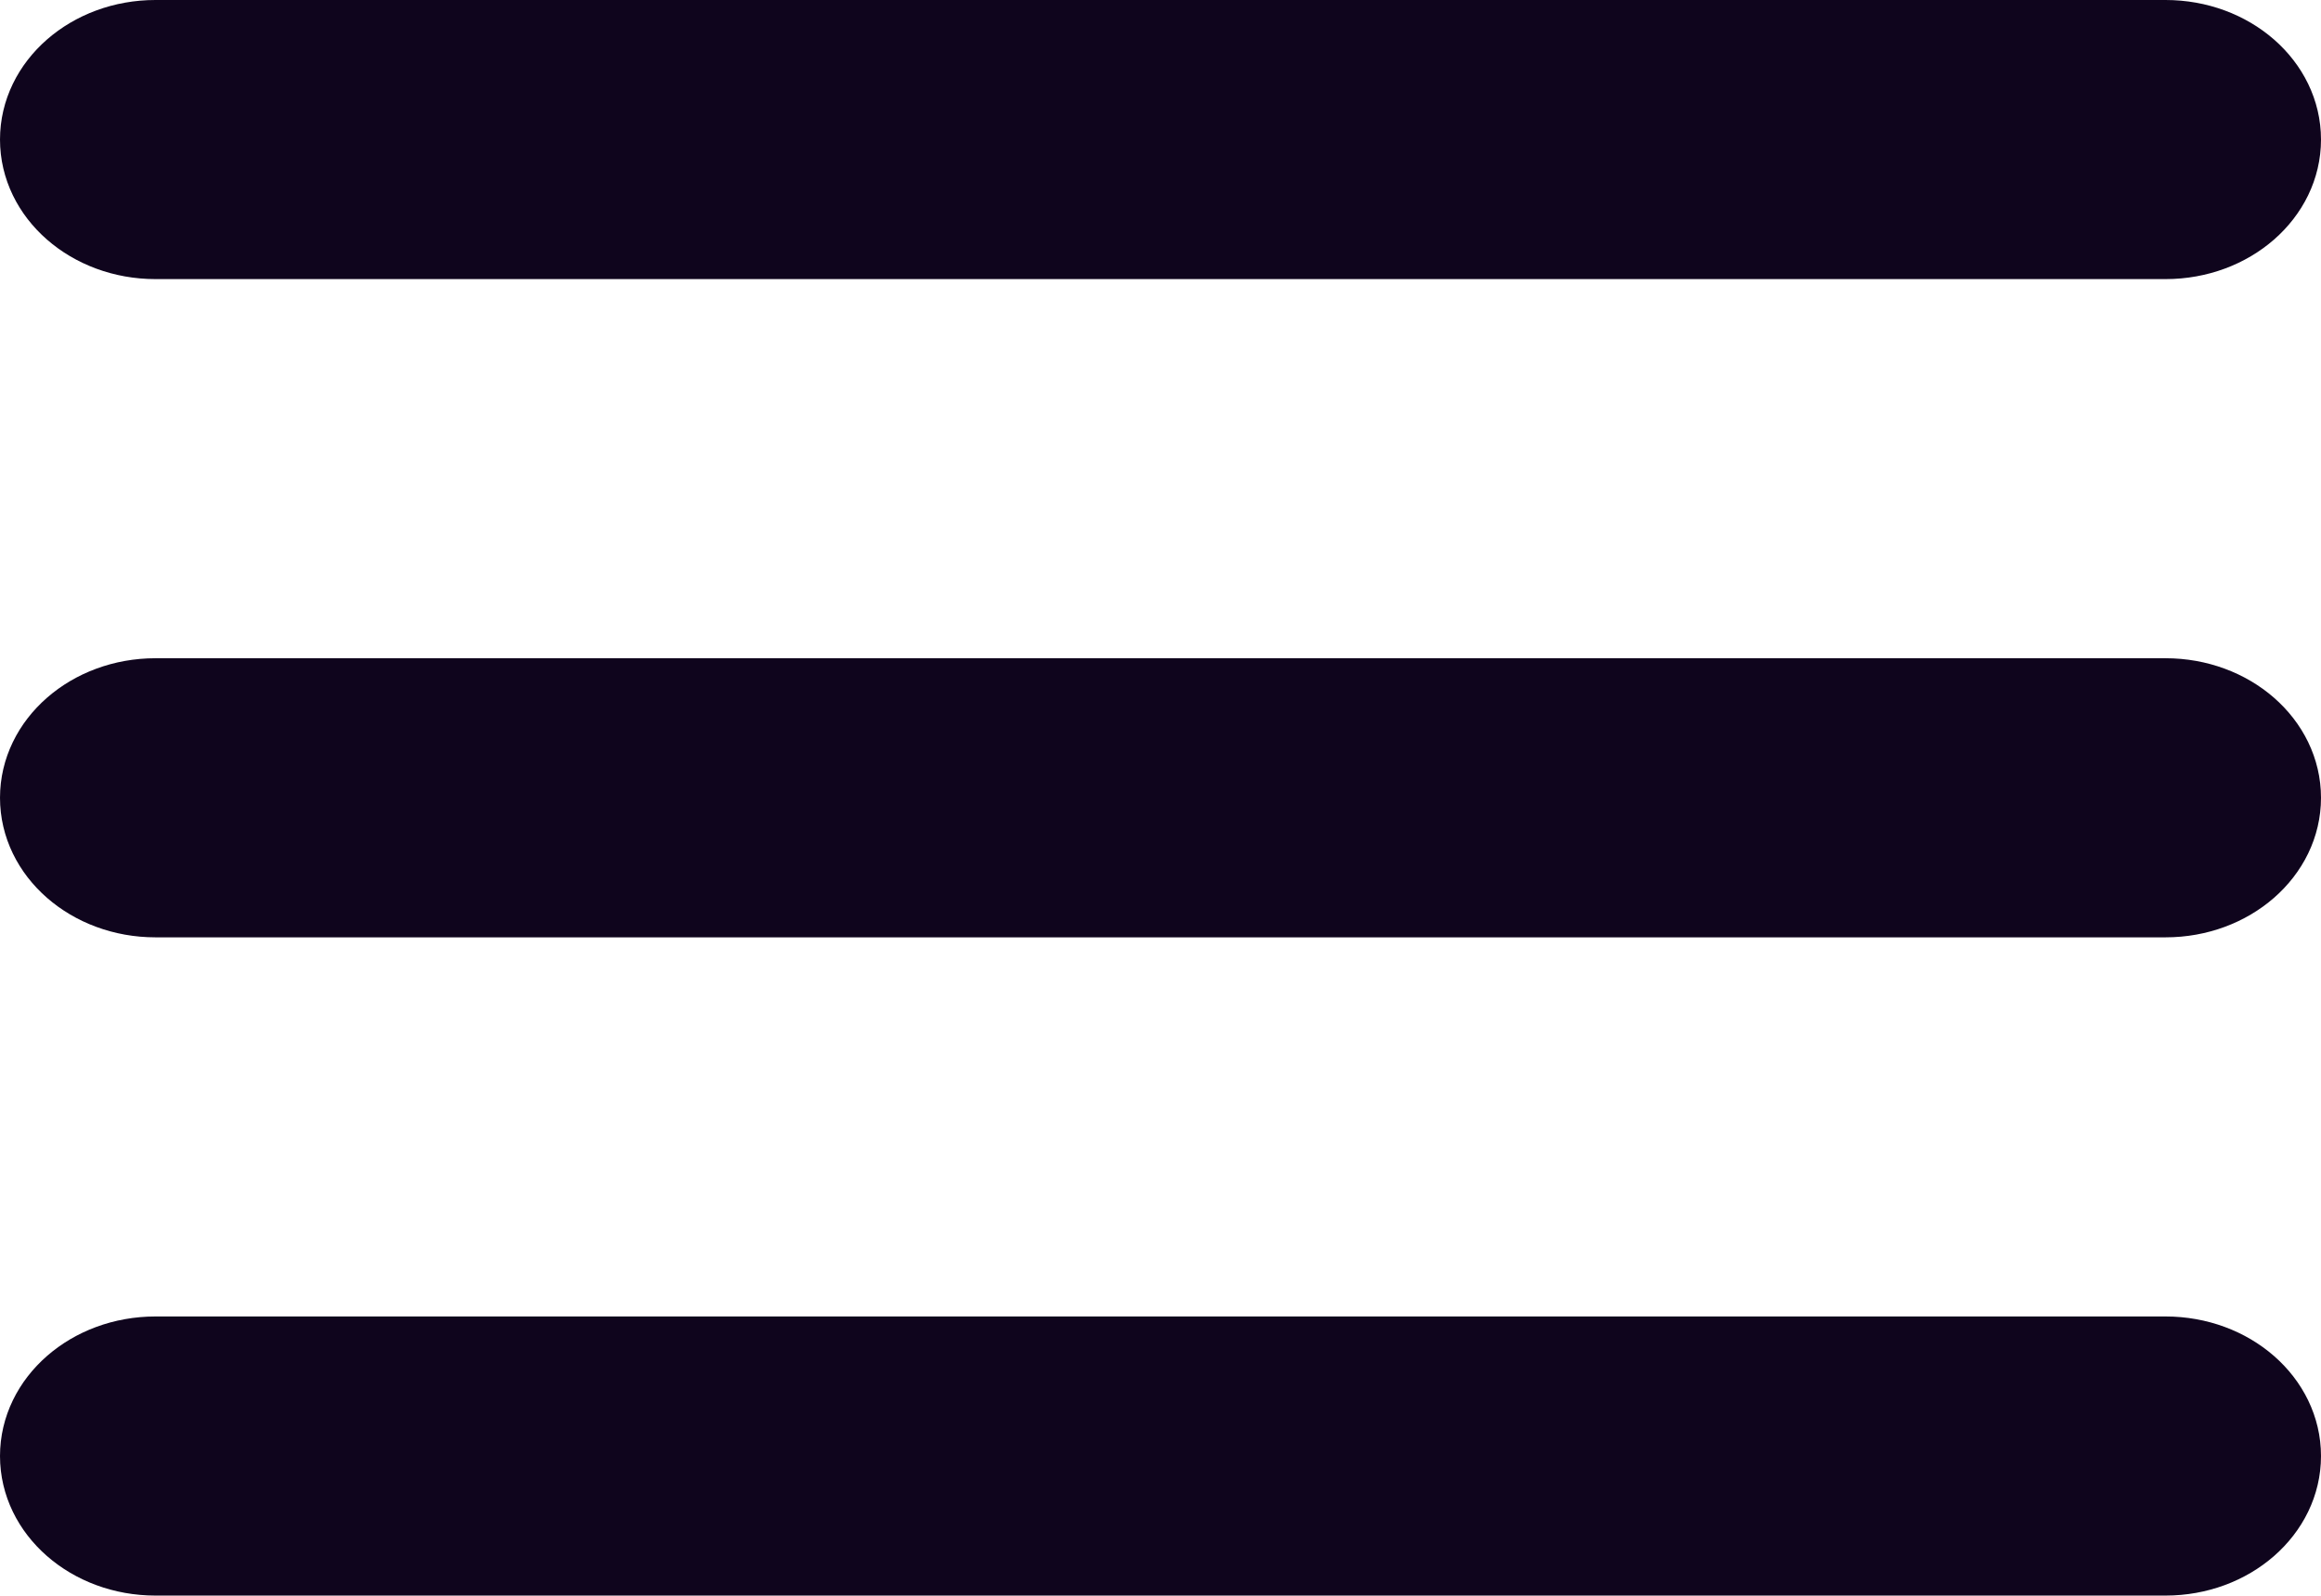
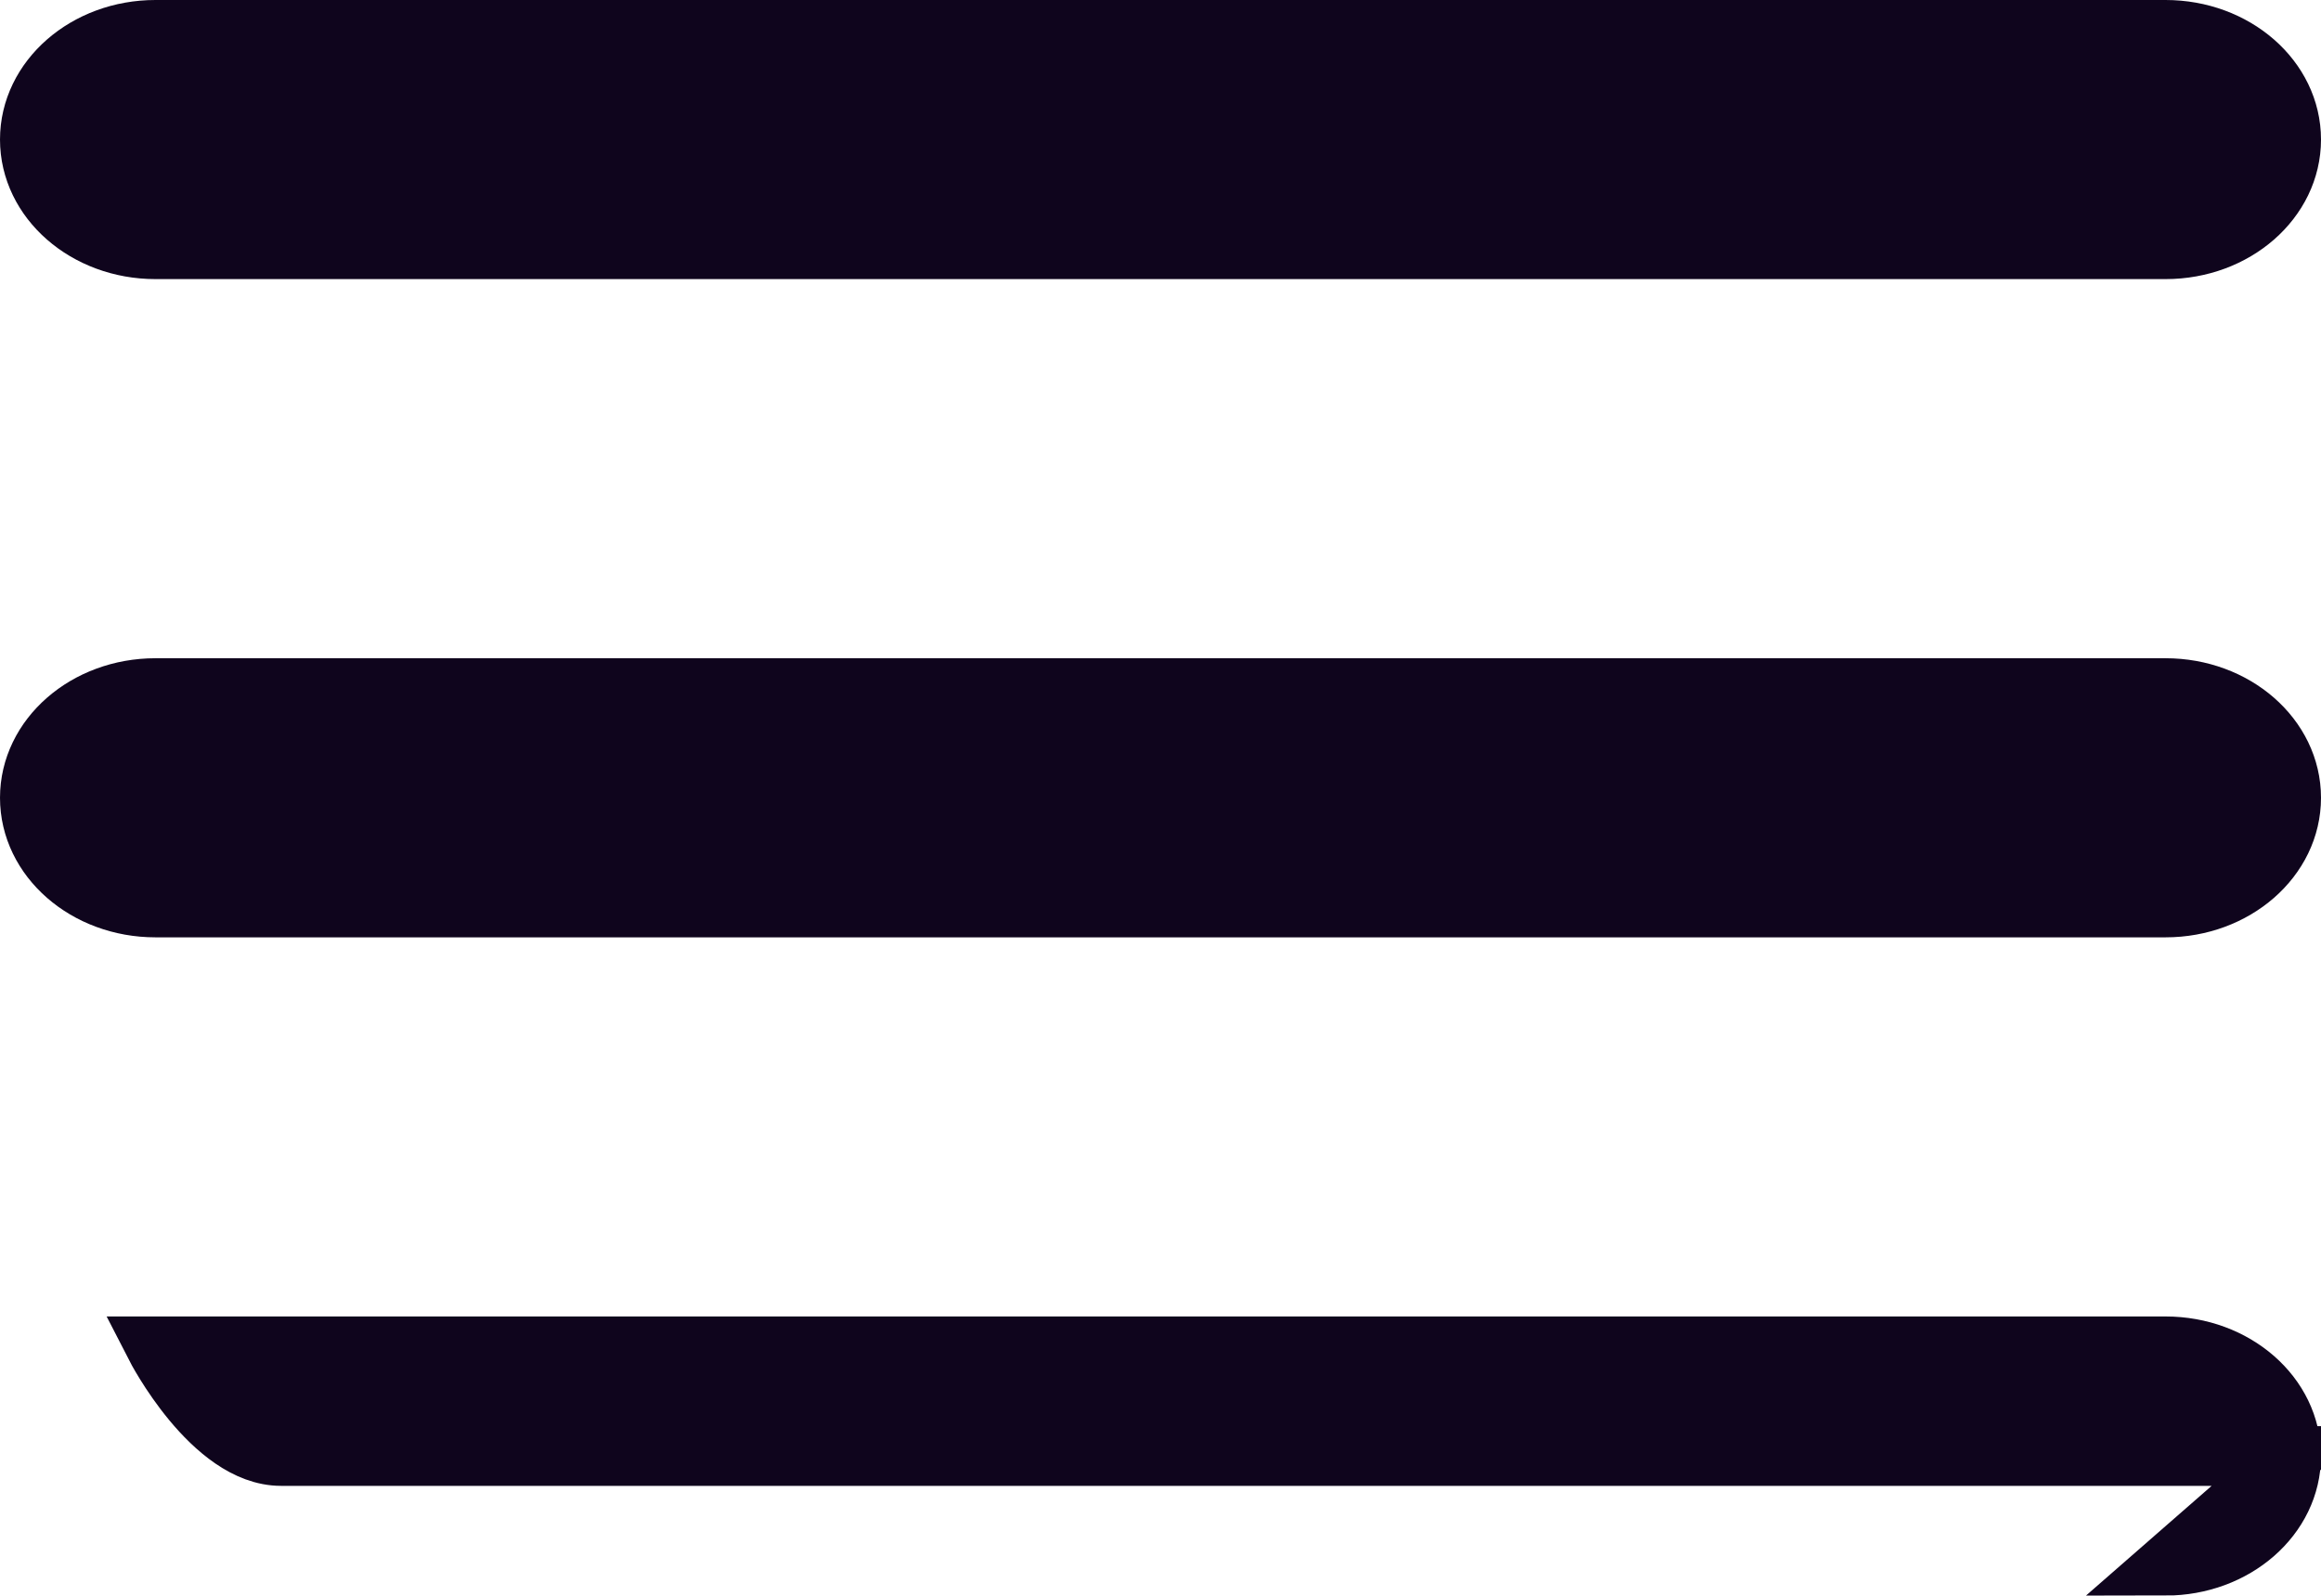
<svg xmlns="http://www.w3.org/2000/svg" id="_Слой_1" data-name="Слой 1" width="739" height="508" viewBox="0 0 739 508">
  <defs>
    <style>
      .cls-1 {
        fill: #0f051d;
        fill-rule: evenodd;
        stroke: #0f051d;
        stroke-miterlimit: 10;
        stroke-width: 19px;
      }
    </style>
  </defs>
-   <path class="cls-1" d="M729.5,44.43c0,19.29-17.91,34.93-40,34.93H49.5c-22.09,0-40-15.64-40-34.93S27.41,9.5,49.5,9.5h640c22.09,0,40,15.64,40,34.93ZM729.5,254c0,19.29-17.91,34.93-40,34.93H49.5c-22.09,0-40-15.64-40-34.93s17.91-34.93,40-34.93h640c22.09,0,40,15.64,40,34.93ZM689.5,498.5c22.09,0,40-15.64,40-34.93s-17.91-34.93-40-34.93H49.5c-22.09,0-40,15.64-40,34.93s17.91,34.93,40,34.93h640Z" />
+   <path class="cls-1" d="M729.5,44.43c0,19.29-17.91,34.93-40,34.93H49.5c-22.09,0-40-15.64-40-34.93S27.41,9.5,49.5,9.5h640c22.09,0,40,15.64,40,34.93ZM729.5,254c0,19.29-17.91,34.93-40,34.93H49.5c-22.09,0-40-15.64-40-34.93s17.91-34.93,40-34.93h640c22.09,0,40,15.64,40,34.93ZM689.5,498.5c22.09,0,40-15.64,40-34.93s-17.91-34.93-40-34.93H49.5s17.91,34.93,40,34.93h640Z" />
</svg>